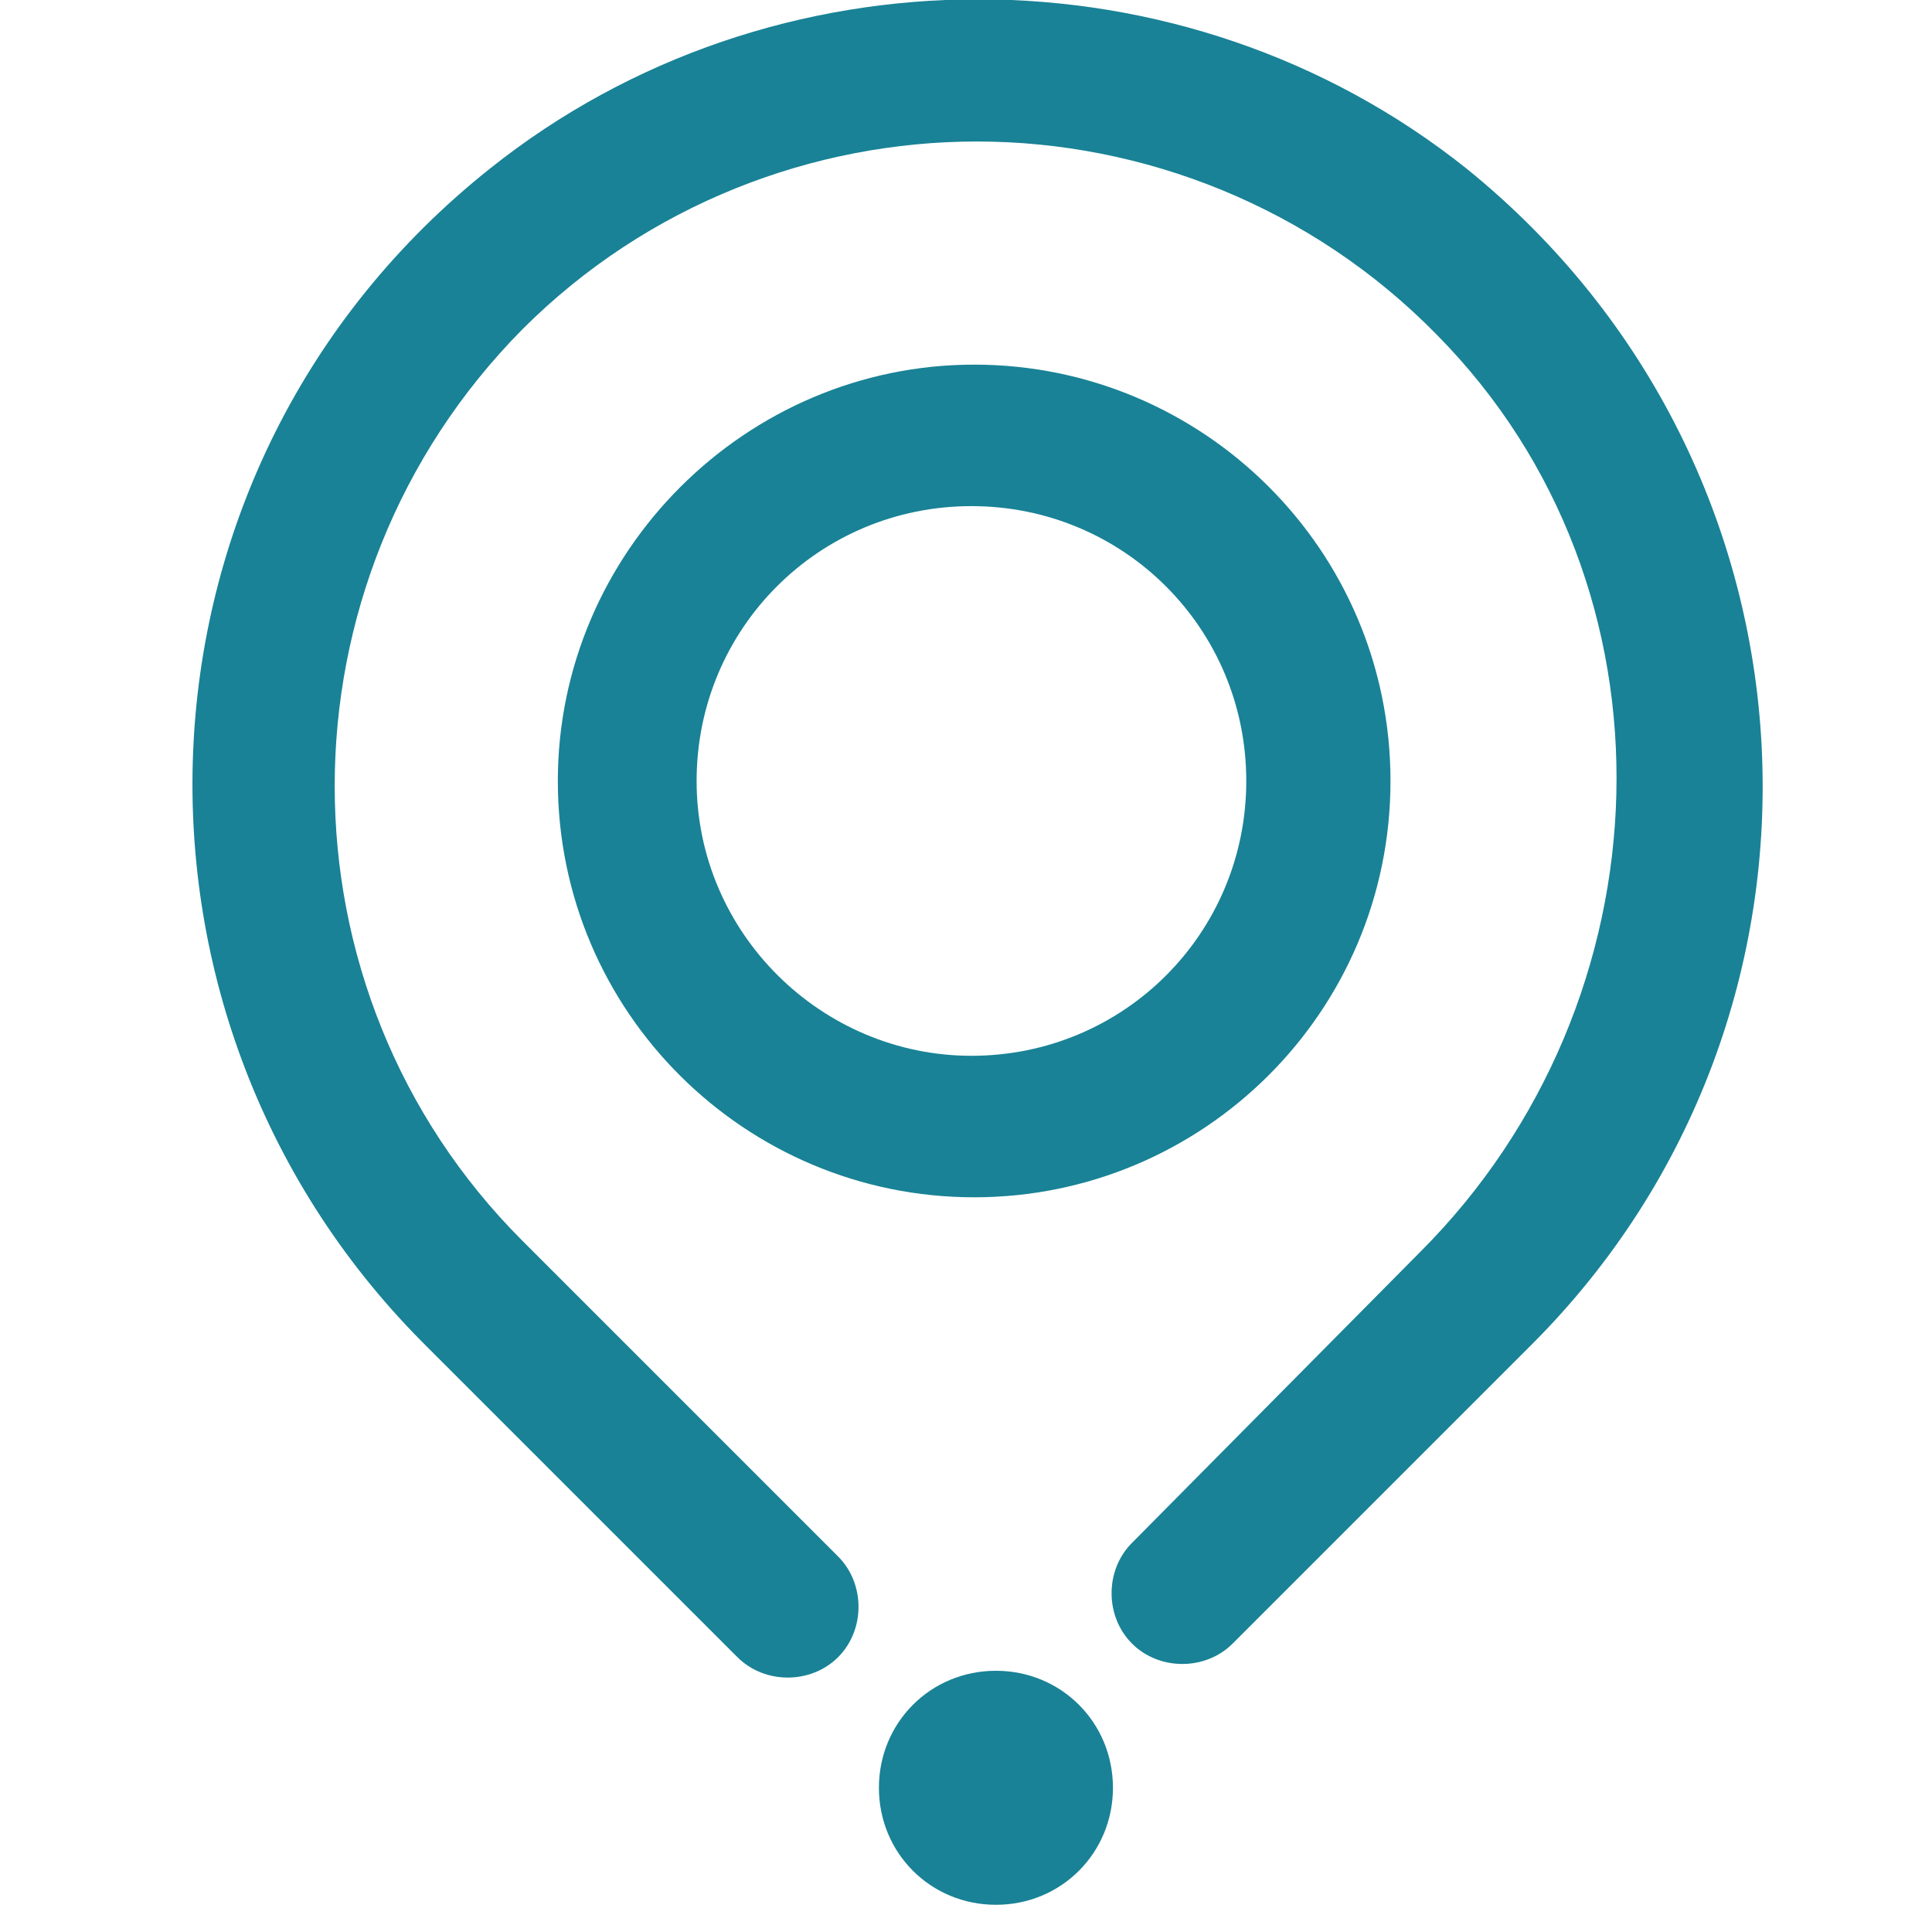
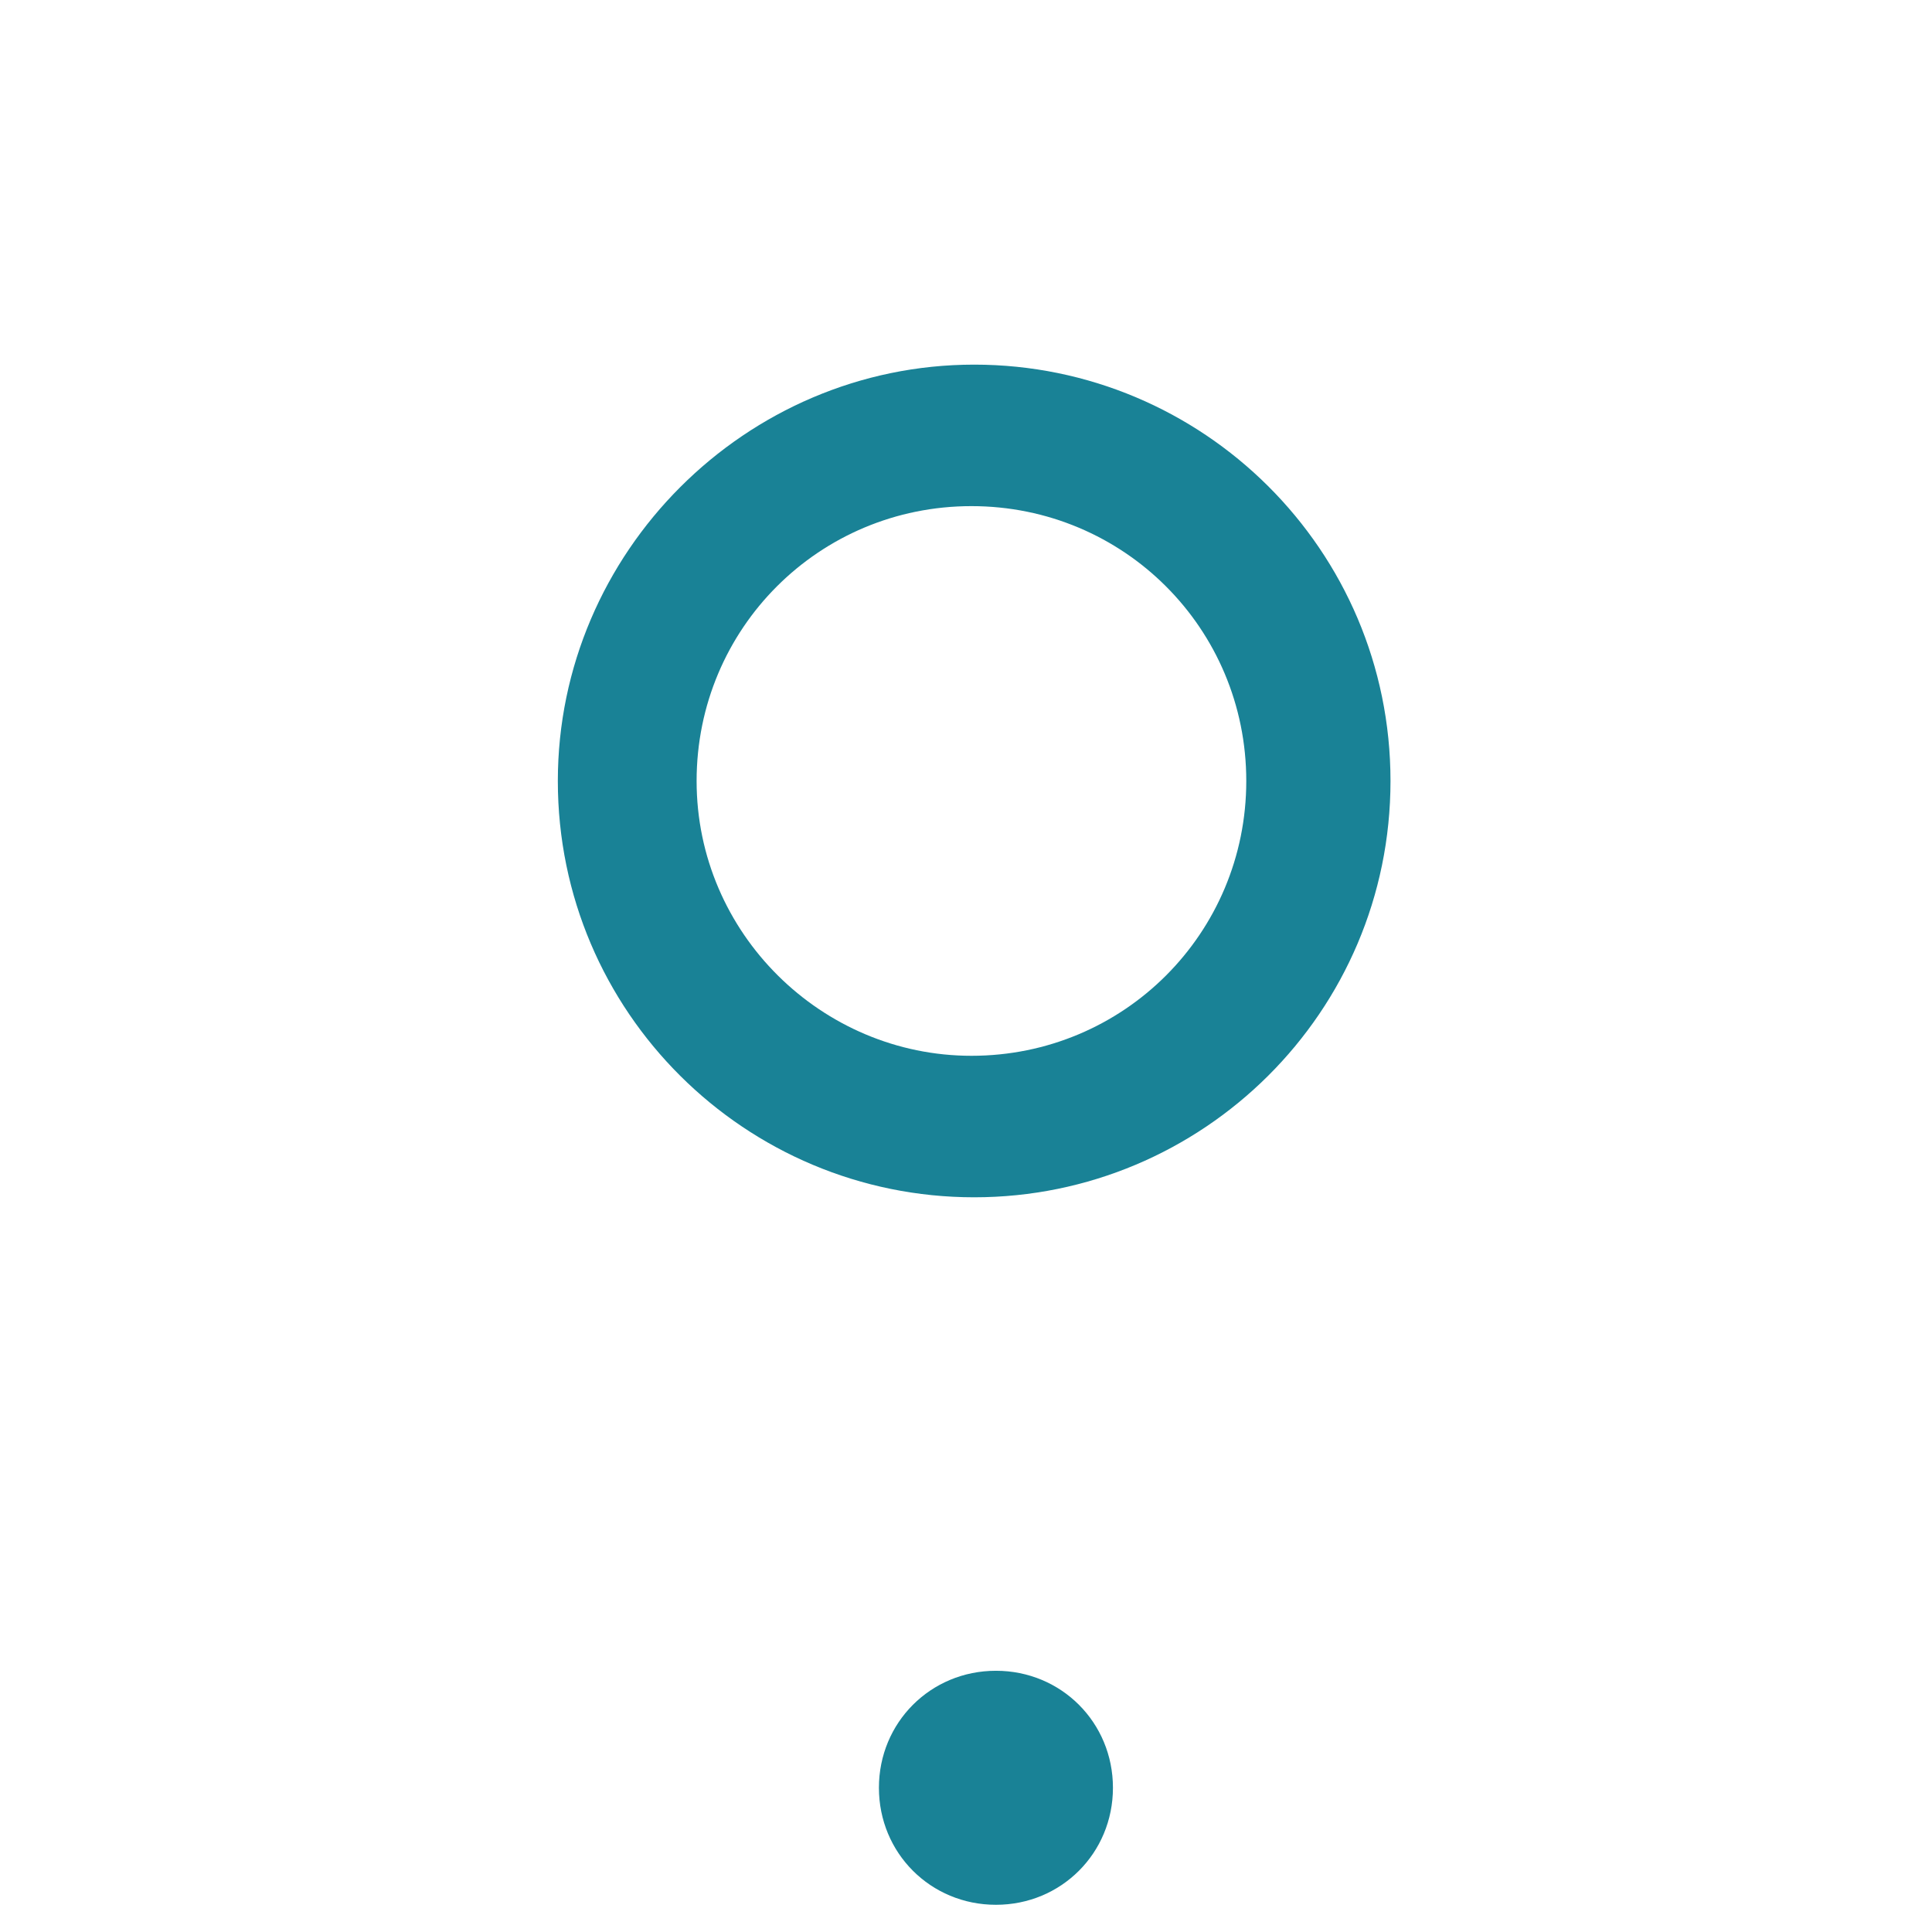
<svg xmlns="http://www.w3.org/2000/svg" version="1.1" id="Ebene_1" x="0px" y="0px" viewBox="0 0 71 71" style="enable-background:new 0 0 71 71;" xml:space="preserve">
  <style type="text/css">
	.st0{fill:#198296;}
</style>
  <g>
-     <path class="st0" d="M53.9,6.2c-10.4-8.3-25.5-8.3-35.9,0c-13.7,10.9-14.5,31-2.5,43.1l11.6,11.6c1,1,2.7,1,3.7,0c0,0,0,0,0,0   c1-1,1-2.7,0-3.7L19.2,45.6c-9.2-9.2-9.2-24.2,0-33.5c4.6-4.6,10.7-6.9,16.7-6.9c6.1,0,12.3,2.4,16.9,7.1   c9.2,9.3,8.6,24.5-0.6,33.7L41.6,56.7c-1,1-1,2.7,0,3.7c0,0,0,0,0,0c1,1,2.7,1,3.7,0l11-11C68.4,37.3,67.5,17.2,53.9,6.2" />
    <path class="st0" d="M25.6,28.7c0-5.6,4.5-10.1,10.1-10.1c5.6,0,10.1,4.5,10.1,10.1c0,5.6-4.5,10.1-10.1,10.1   C30.2,38.8,25.6,34.3,25.6,28.7 M51.1,28.7c0-8.5-6.9-15.3-15.3-15.3s-15.3,6.9-15.3,15.3c0,8.5,6.9,15.3,15.3,15.3   S51.1,37.2,51.1,28.7" />
    <path class="st0" d="M36.6,61.4c-2.4,0-4.3,1.9-4.3,4.3c0,2.4,1.9,4.3,4.3,4.3s4.3-1.9,4.3-4.3C40.9,63.3,39,61.4,36.6,61.4" />
  </g>
</svg>